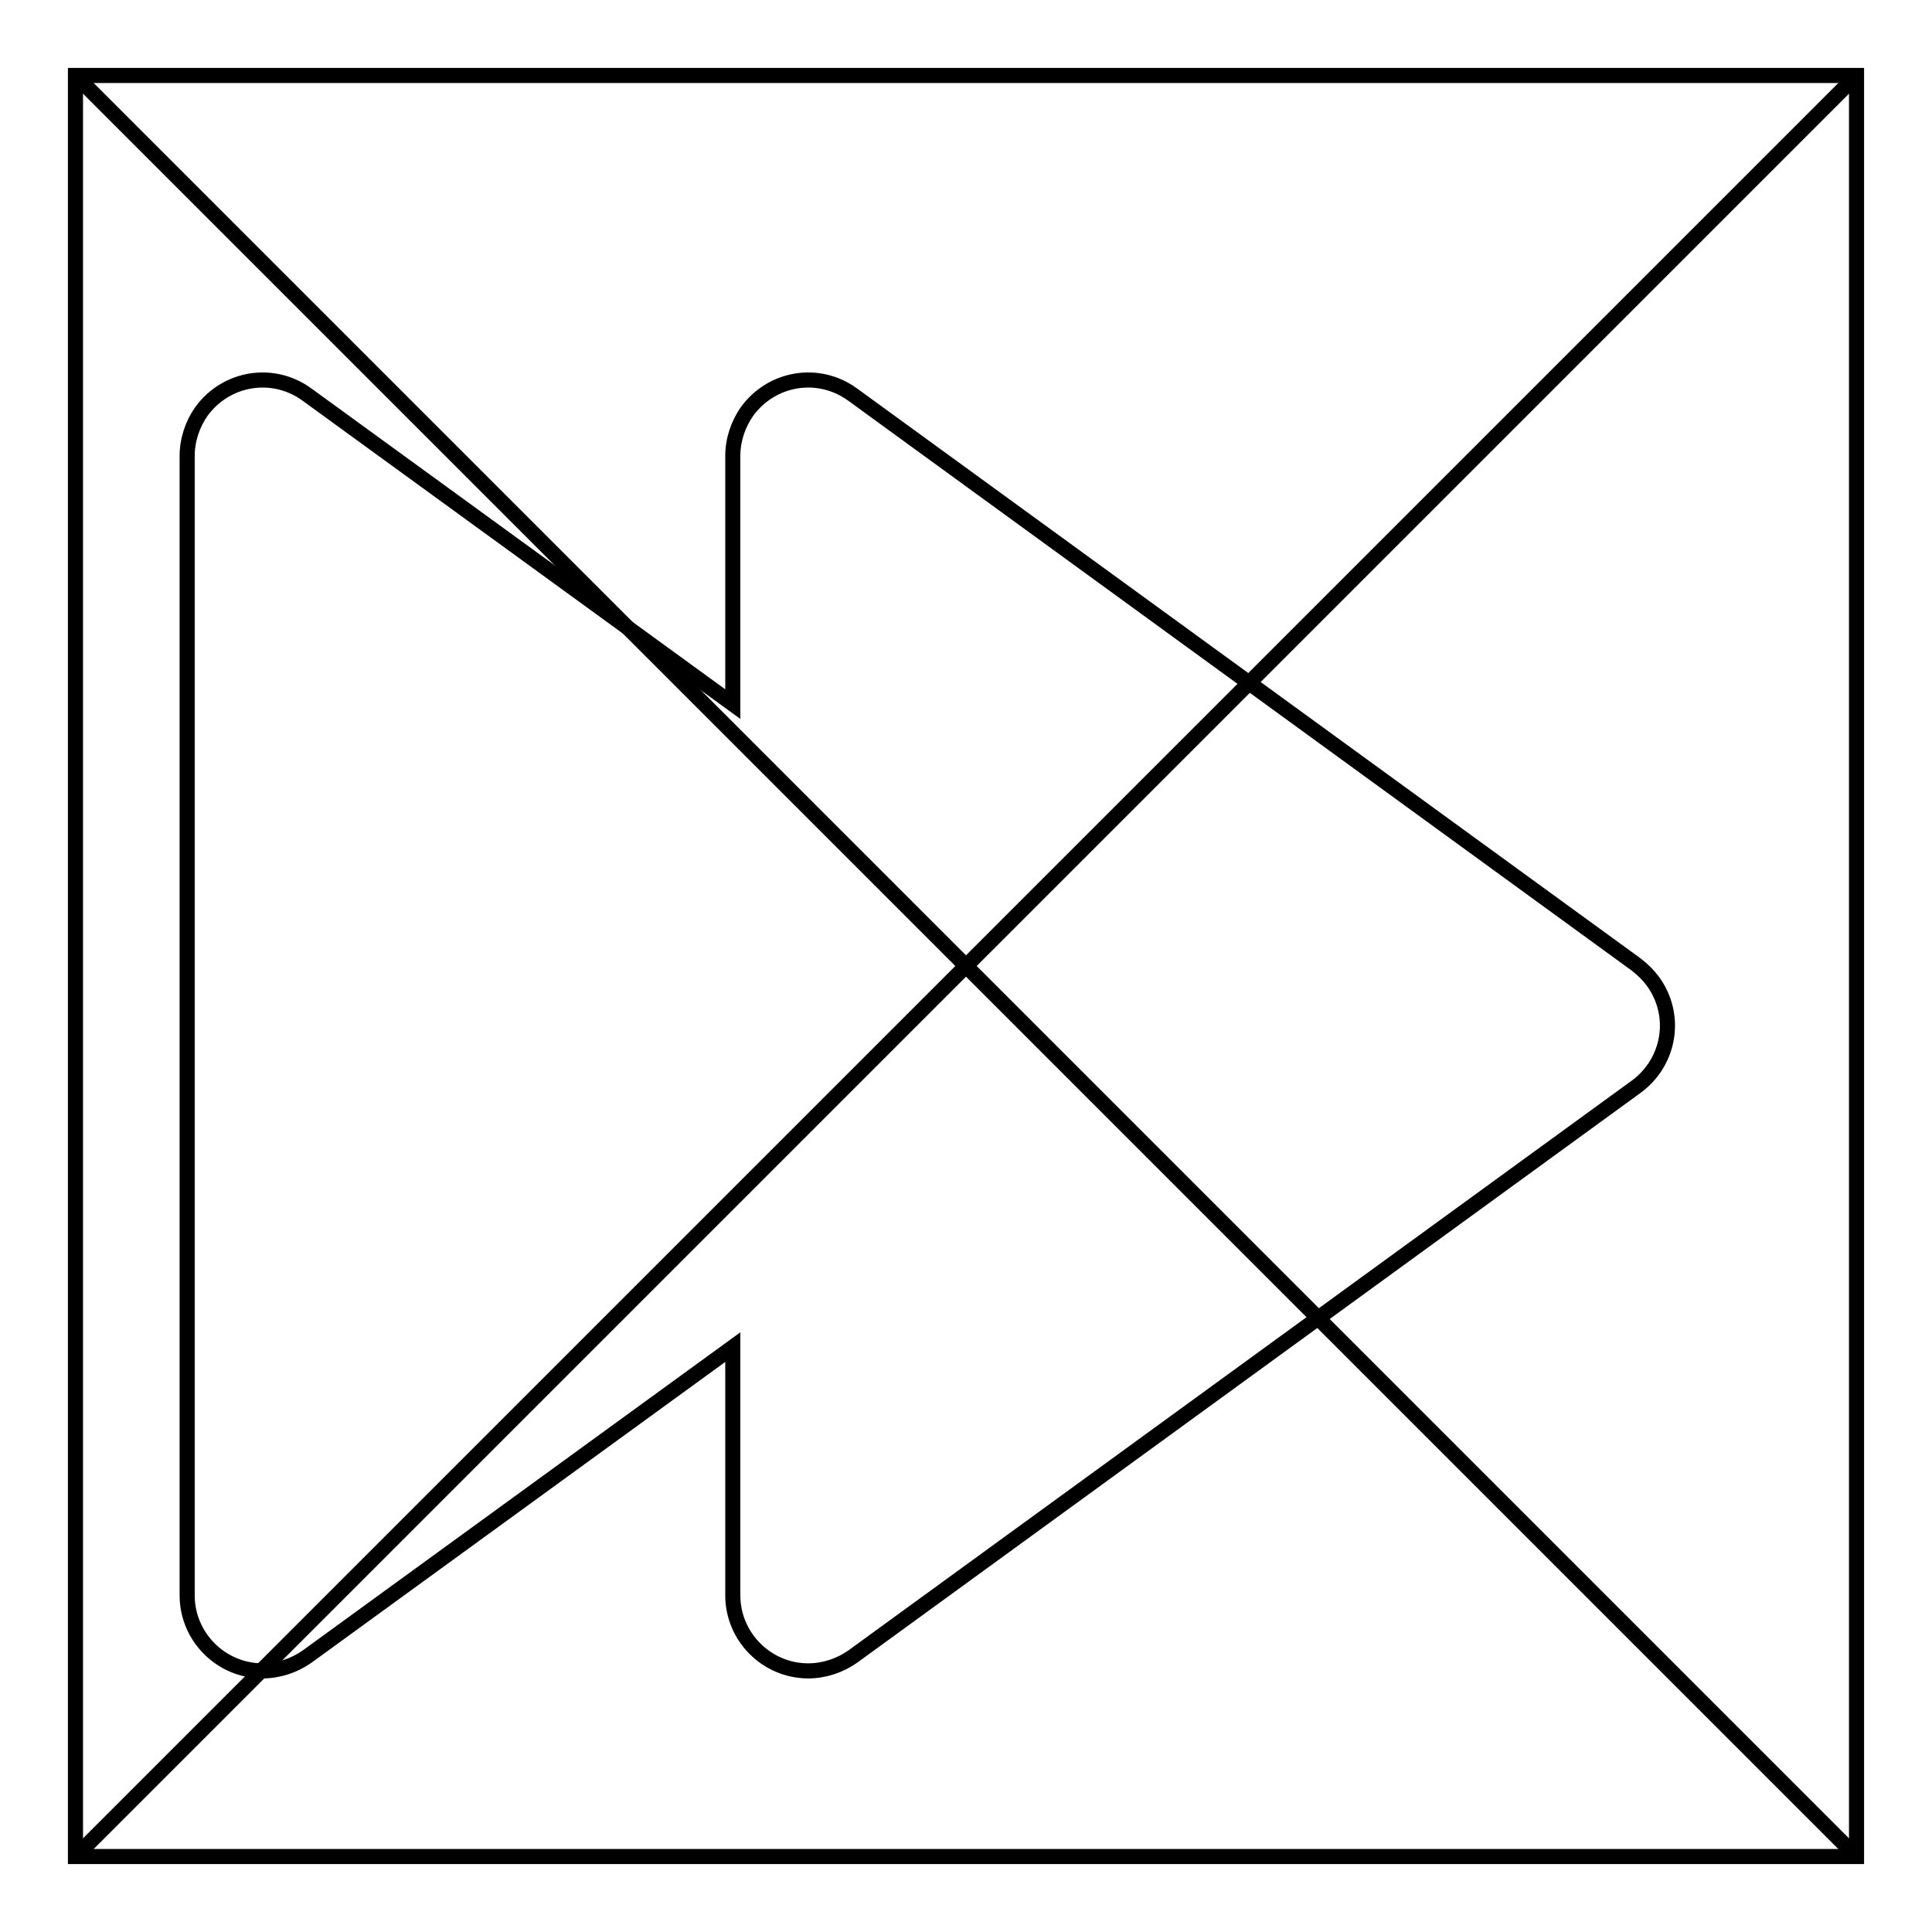
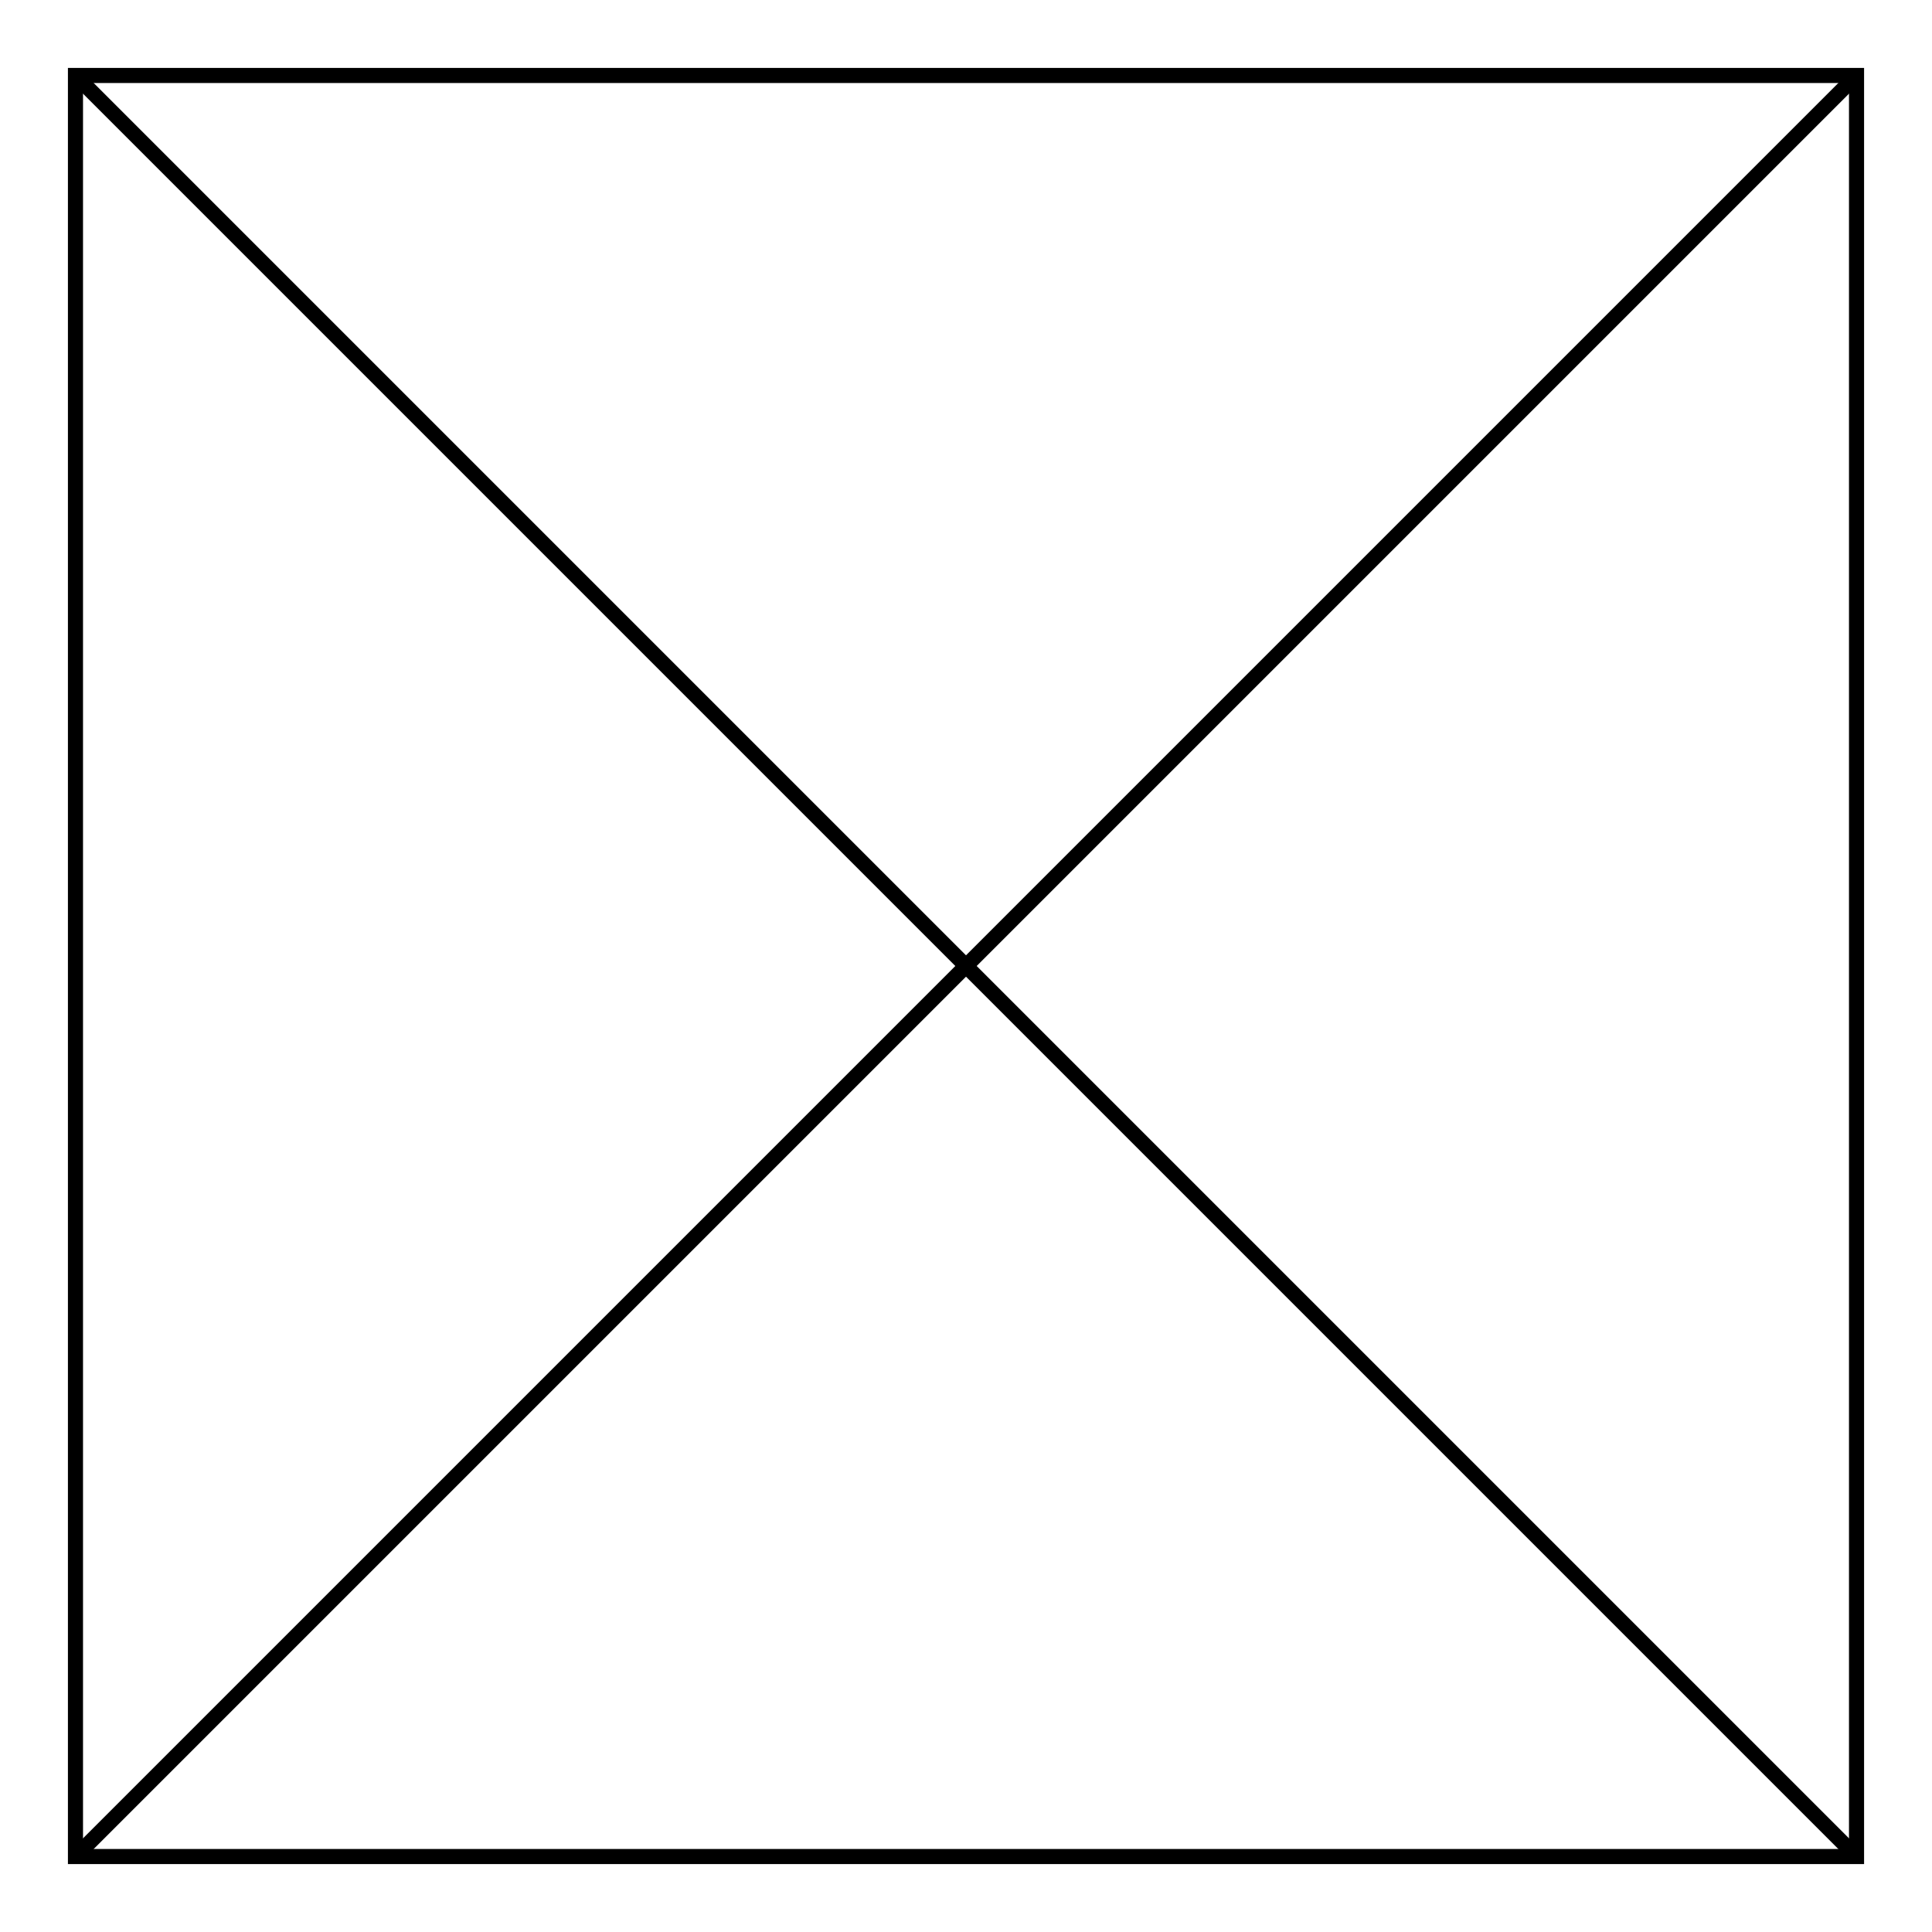
<svg xmlns="http://www.w3.org/2000/svg" version="1.1" x="0px" y="0px" viewBox="0 0 256 256" enable-background="new 0 0 256 256" xml:space="preserve">
  <g>
    <path stroke-width="2" fill-opacity="0" stroke="#000000" d="M10,10h236v236H10V10z" />
    <path stroke-width="2" fill-opacity="0" stroke="#000000" d="M10,10l236,236 M10,246L246,10" />
-     <path stroke-width="2" fill-opacity="0" stroke="#000000" d="M216.8,127.8L113,52.3c-4.5-3.3-10.7-2.3-14,2.2c-1.2,1.7-1.9,3.8-1.9,5.9v32.9l-56.4-41 c-4.5-3.3-10.7-2.3-14,2.2c-1.2,1.7-1.9,3.8-1.9,5.9v151c0,5.5,4.5,10,10,10c2.1,0,4.2-0.7,5.9-1.9l56.4-41v32.9 c0,5.5,4.5,10,10,10c2.1,0,4.2-0.7,5.9-1.9L216.8,144c4.5-3.3,5.5-9.5,2.2-14C218.4,129.2,217.7,128.5,216.8,127.8L216.8,127.8z" />
  </g>
</svg>